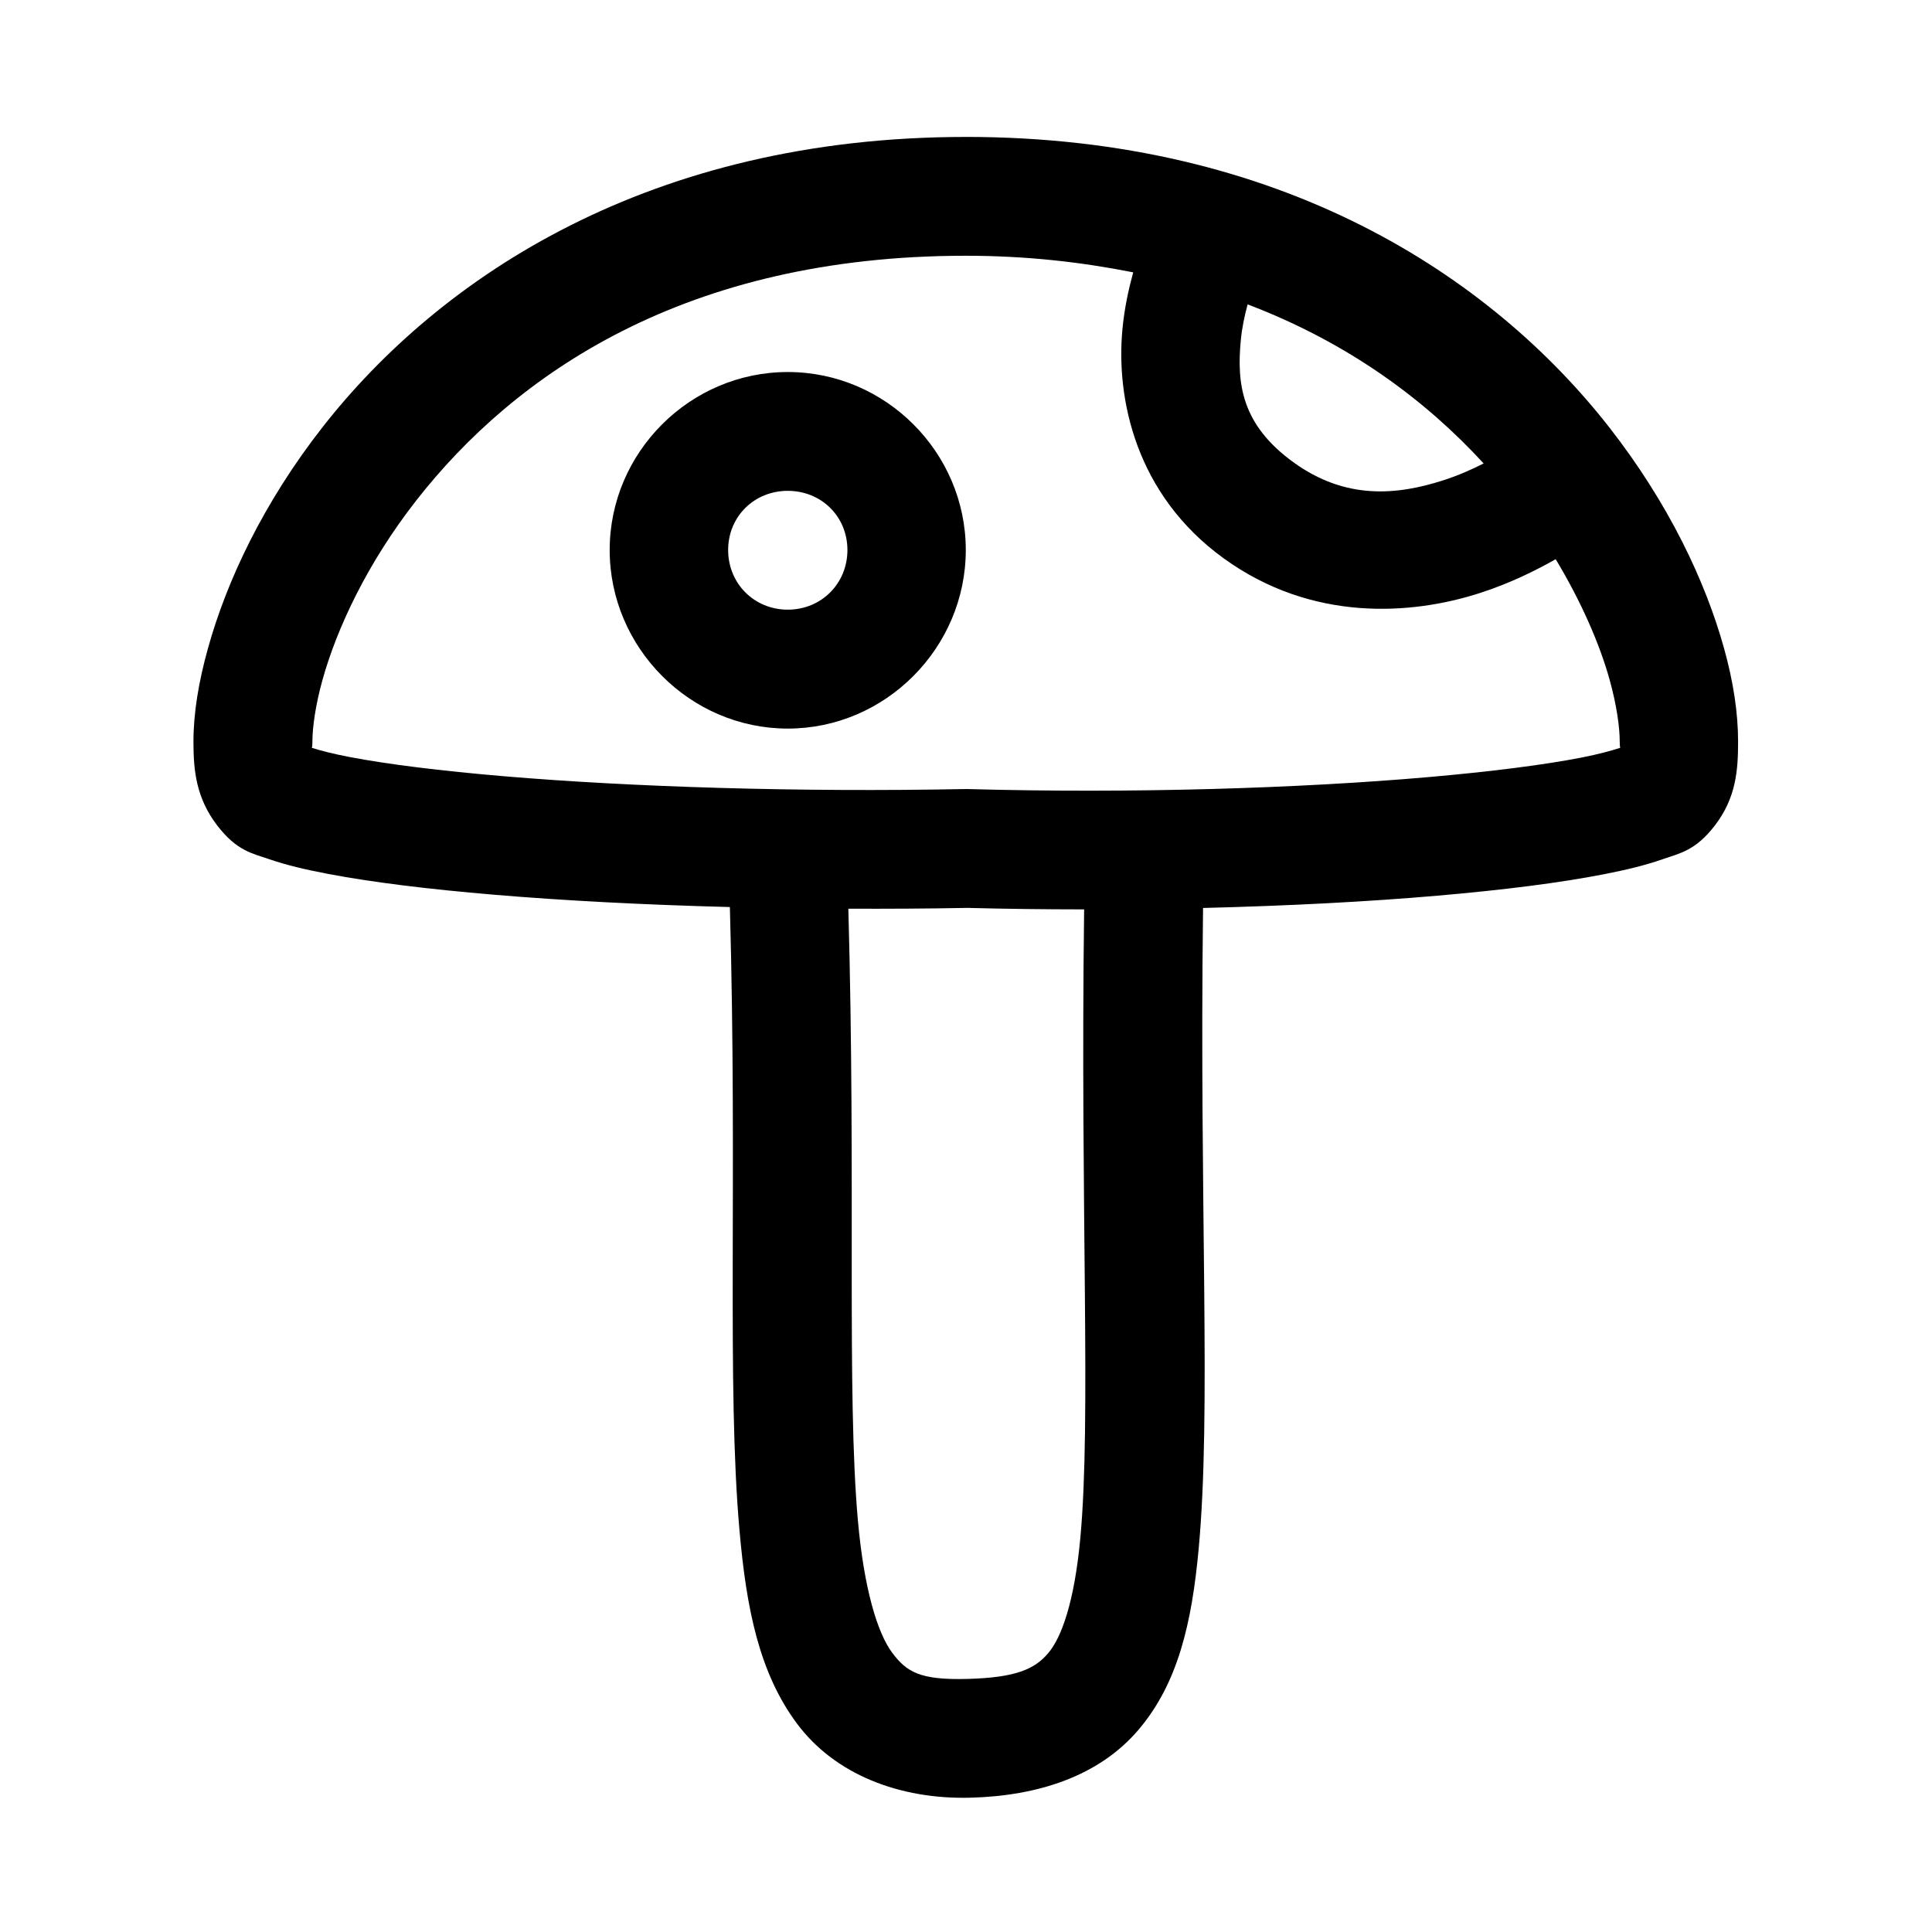
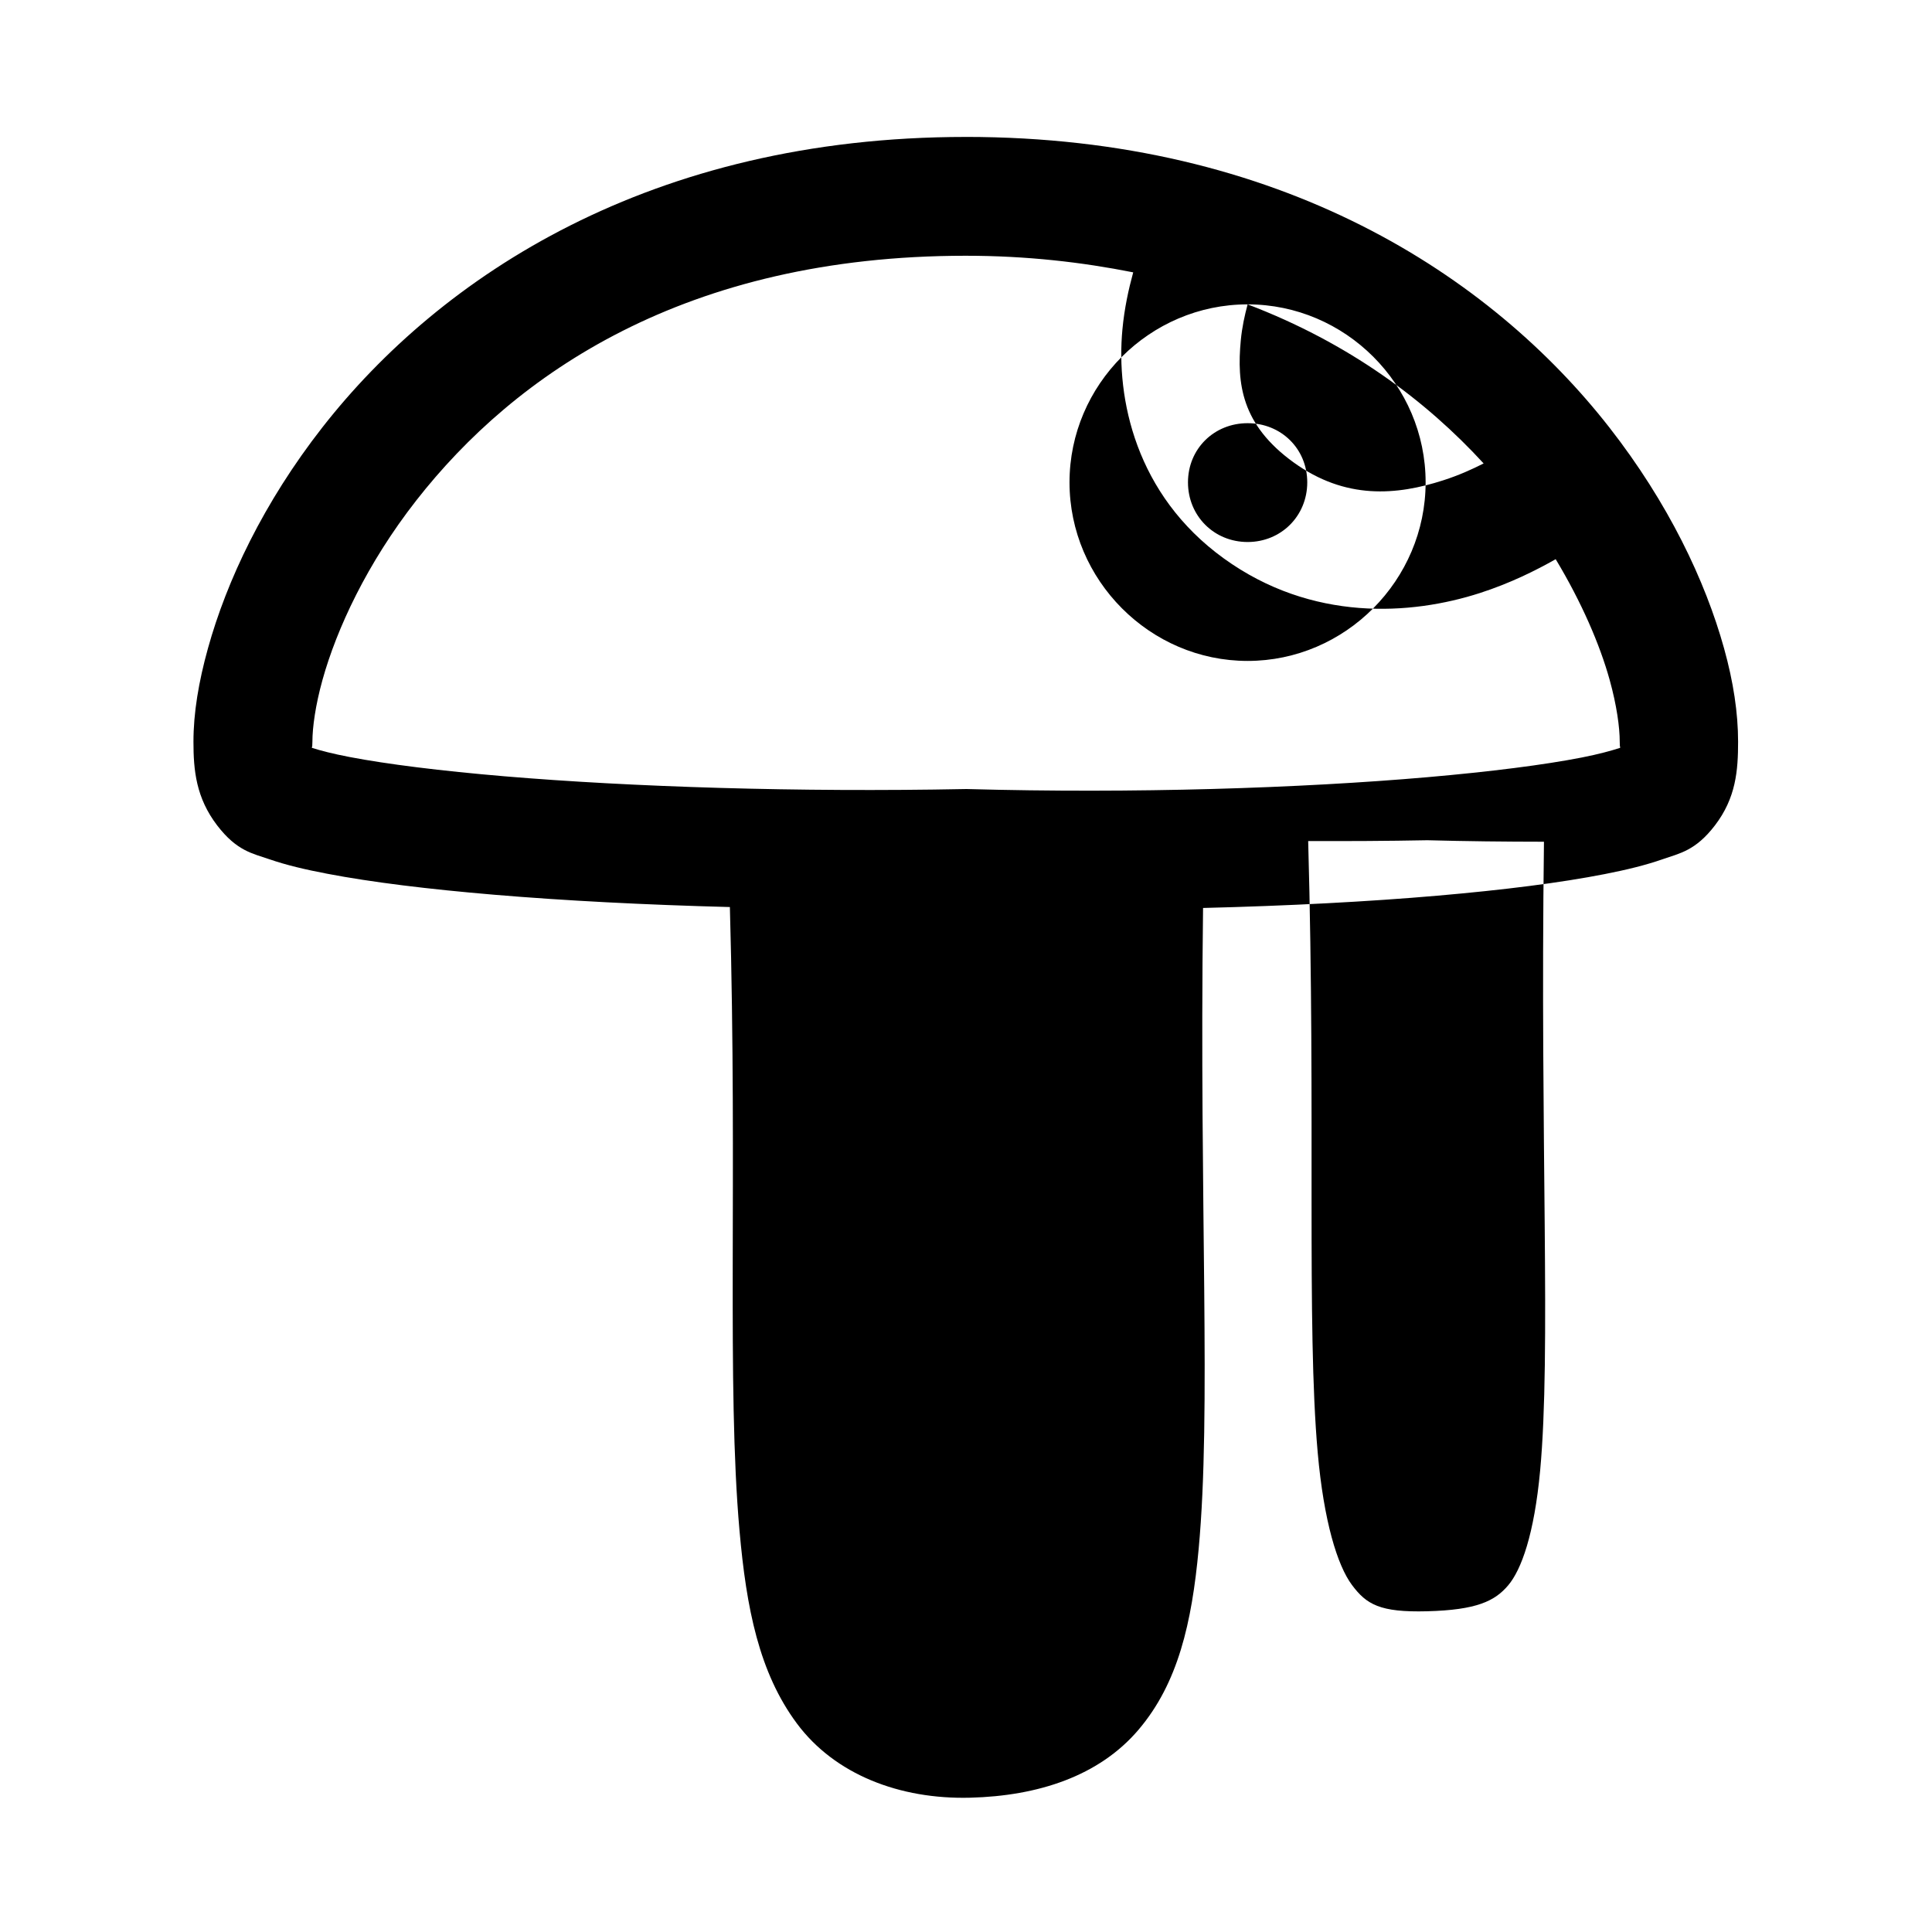
<svg xmlns="http://www.w3.org/2000/svg" fill="#000000" width="800px" height="800px" version="1.1" viewBox="144 144 512 512">
-   <path d="m399.94 180.29c-83.469 0-139.16 36.898-170.48 76.934-15.656 20.023-25.379 40.703-30.348 58.582-2.484 8.941-3.844 17.145-3.844 24.754-0.004 7.609 0.695 14.887 6.301 22.203 5.184 6.754 9.32 7.402 13.809 8.945 4.492 1.547 9.484 2.727 15.344 3.844 11.723 2.242 26.742 4.09 44.281 5.566 18.496 1.559 39.836 2.672 62.422 3.258 2.016 72.523-0.855 126.8 2.551 165.25 1.824 20.613 5.188 37.652 15.223 51.137 10.035 13.484 27.211 20.129 45.91 19.648 17.938-0.461 34.141-5.691 44.617-18.02 10.48-12.324 14.117-28.312 15.93-47.879 3.394-36.59 0.152-90.512 1.168-169.89 22.508-0.559 43.77-1.66 62.176-3.262 17.555-1.523 32.555-3.414 44.281-5.719 5.863-1.152 10.859-2.367 15.344-3.938 4.481-1.566 8.684-2.227 13.836-8.945 5.609-7.316 6.152-14.594 6.152-22.203-0.004-7.609-1.234-15.812-3.723-24.754-4.969-17.879-14.785-38.559-30.441-58.582-31.312-40.035-87.039-76.934-170.51-76.934zm0 31.488c16.219 0 30.82 1.711 44.371 4.398-1.23 4.519-2.332 9.488-2.859 15.125-1.723 18.316 3.492 43.777 26.848 60.672 23.379 16.918 49.719 15.047 67.859 9.195 8.125-2.621 14.859-6.004 20.113-8.977 6.91 11.488 11.711 22.66 14.301 31.977 1.879 6.758 2.672 12.598 2.672 16.391 0 2.039 0.215 1.145 0.094 1.629-2.262 0.738-5.582 1.66-10.113 2.551-9.902 1.945-24.203 3.766-41.023 5.231-33.645 2.922-77.773 4.352-121.8 3.137-0.223-0.004-0.449-0.004-0.672 0-44.113 0.863-88.371-0.543-122.05-3.383-16.836-1.422-31.117-3.207-41.016-5.106-4.488-0.855-7.734-1.707-9.996-2.43-0.121-0.484 0.121 0.41 0.121-1.629 0.004-3.793 0.797-9.633 2.676-16.391 3.762-13.512 11.781-30.828 24.848-47.539 26.133-33.418 71.25-64.852 145.63-64.852zm74.691 12.883c26.914 10.238 47.305 25.539 62.547 42.156-3.102 1.574-6.578 3.141-10.672 4.461-12.379 3.996-25.93 5.219-39.73-4.766-13.828-10.004-15.027-20.895-13.957-32.285 0.328-3.523 1.043-6.688 1.812-9.566zm-121.86 17.93c-25.902 0-47.199 21.27-47.199 47.168 0 25.902 21.297 47.324 47.199 47.324 25.898 0 47.172-21.422 47.172-47.324 0-25.898-21.273-47.168-47.172-47.168zm0 31.488c8.887 0 15.805 6.793 15.805 15.68 0 8.891-6.918 15.809-15.805 15.809s-15.805-6.918-15.805-15.809c0-8.887 6.918-15.68 15.805-15.68zm47.539 110.52c10.395 0.277 20.746 0.391 30.996 0.398-1.043 80.137 1.906 135.13-1.012 166.64-1.57 16.895-4.973 26.305-8.488 30.441-3.516 4.133-8.273 6.516-21.496 6.856-12.457 0.324-16.043-1.801-19.895-6.981-3.856-5.176-7.453-16.832-9.07-35.086-2.996-33.812-0.5-88.887-2.523-162.05 10.406 0.035 20.941-0.008 31.488-0.215z" fill-rule="evenodd" />
+   <path d="m399.94 180.29c-83.469 0-139.16 36.898-170.48 76.934-15.656 20.023-25.379 40.703-30.348 58.582-2.484 8.941-3.844 17.145-3.844 24.754-0.004 7.609 0.695 14.887 6.301 22.203 5.184 6.754 9.32 7.402 13.809 8.945 4.492 1.547 9.484 2.727 15.344 3.844 11.723 2.242 26.742 4.09 44.281 5.566 18.496 1.559 39.836 2.672 62.422 3.258 2.016 72.523-0.855 126.8 2.551 165.25 1.824 20.613 5.188 37.652 15.223 51.137 10.035 13.484 27.211 20.129 45.91 19.648 17.938-0.461 34.141-5.691 44.617-18.02 10.48-12.324 14.117-28.312 15.93-47.879 3.394-36.59 0.152-90.512 1.168-169.89 22.508-0.559 43.77-1.66 62.176-3.262 17.555-1.523 32.555-3.414 44.281-5.719 5.863-1.152 10.859-2.367 15.344-3.938 4.481-1.566 8.684-2.227 13.836-8.945 5.609-7.316 6.152-14.594 6.152-22.203-0.004-7.609-1.234-15.812-3.723-24.754-4.969-17.879-14.785-38.559-30.441-58.582-31.312-40.035-87.039-76.934-170.51-76.934zm0 31.488c16.219 0 30.82 1.711 44.371 4.398-1.23 4.519-2.332 9.488-2.859 15.125-1.723 18.316 3.492 43.777 26.848 60.672 23.379 16.918 49.719 15.047 67.859 9.195 8.125-2.621 14.859-6.004 20.113-8.977 6.91 11.488 11.711 22.66 14.301 31.977 1.879 6.758 2.672 12.598 2.672 16.391 0 2.039 0.215 1.145 0.094 1.629-2.262 0.738-5.582 1.66-10.113 2.551-9.902 1.945-24.203 3.766-41.023 5.231-33.645 2.922-77.773 4.352-121.8 3.137-0.223-0.004-0.449-0.004-0.672 0-44.113 0.863-88.371-0.543-122.05-3.383-16.836-1.422-31.117-3.207-41.016-5.106-4.488-0.855-7.734-1.707-9.996-2.43-0.121-0.484 0.121 0.41 0.121-1.629 0.004-3.793 0.797-9.633 2.676-16.391 3.762-13.512 11.781-30.828 24.848-47.539 26.133-33.418 71.25-64.852 145.63-64.852zm74.691 12.883c26.914 10.238 47.305 25.539 62.547 42.156-3.102 1.574-6.578 3.141-10.672 4.461-12.379 3.996-25.93 5.219-39.73-4.766-13.828-10.004-15.027-20.895-13.957-32.285 0.328-3.523 1.043-6.688 1.812-9.566zc-25.902 0-47.199 21.27-47.199 47.168 0 25.902 21.297 47.324 47.199 47.324 25.898 0 47.172-21.422 47.172-47.324 0-25.898-21.273-47.168-47.172-47.168zm0 31.488c8.887 0 15.805 6.793 15.805 15.68 0 8.891-6.918 15.809-15.805 15.809s-15.805-6.918-15.805-15.809c0-8.887 6.918-15.68 15.805-15.68zm47.539 110.52c10.395 0.277 20.746 0.391 30.996 0.398-1.043 80.137 1.906 135.13-1.012 166.64-1.57 16.895-4.973 26.305-8.488 30.441-3.516 4.133-8.273 6.516-21.496 6.856-12.457 0.324-16.043-1.801-19.895-6.981-3.856-5.176-7.453-16.832-9.07-35.086-2.996-33.812-0.5-88.887-2.523-162.05 10.406 0.035 20.941-0.008 31.488-0.215z" fill-rule="evenodd" />
</svg>